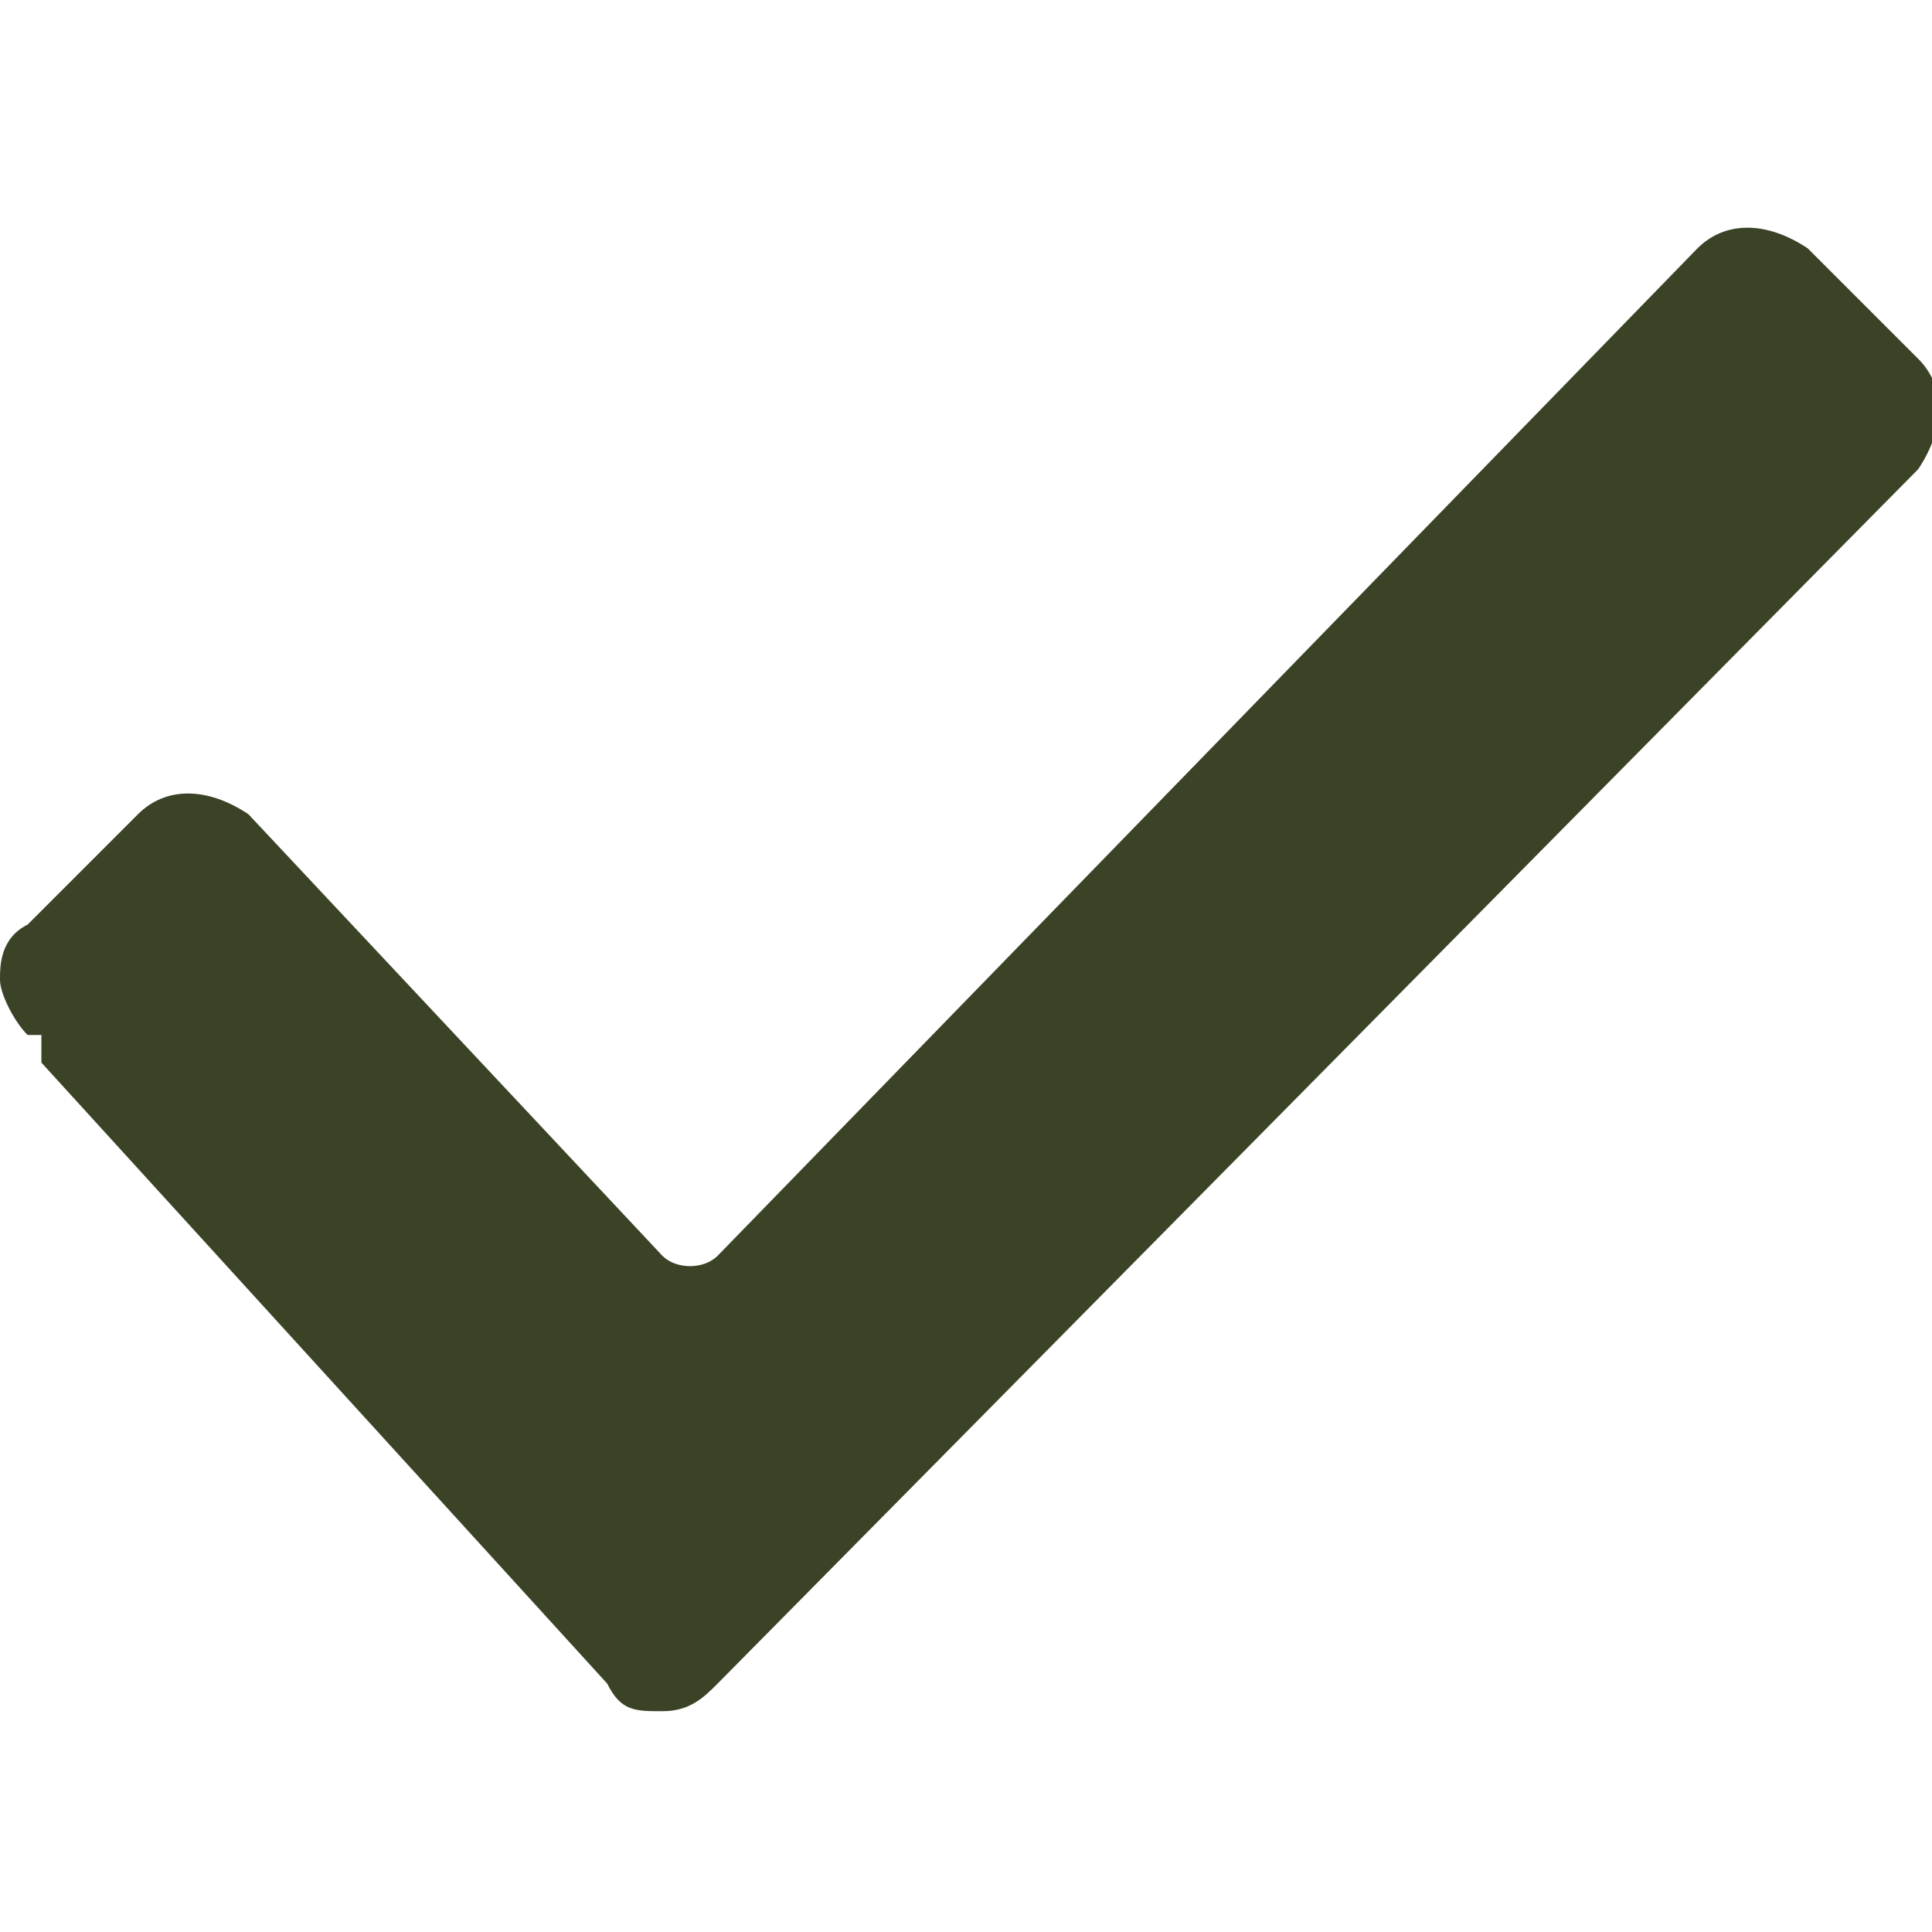
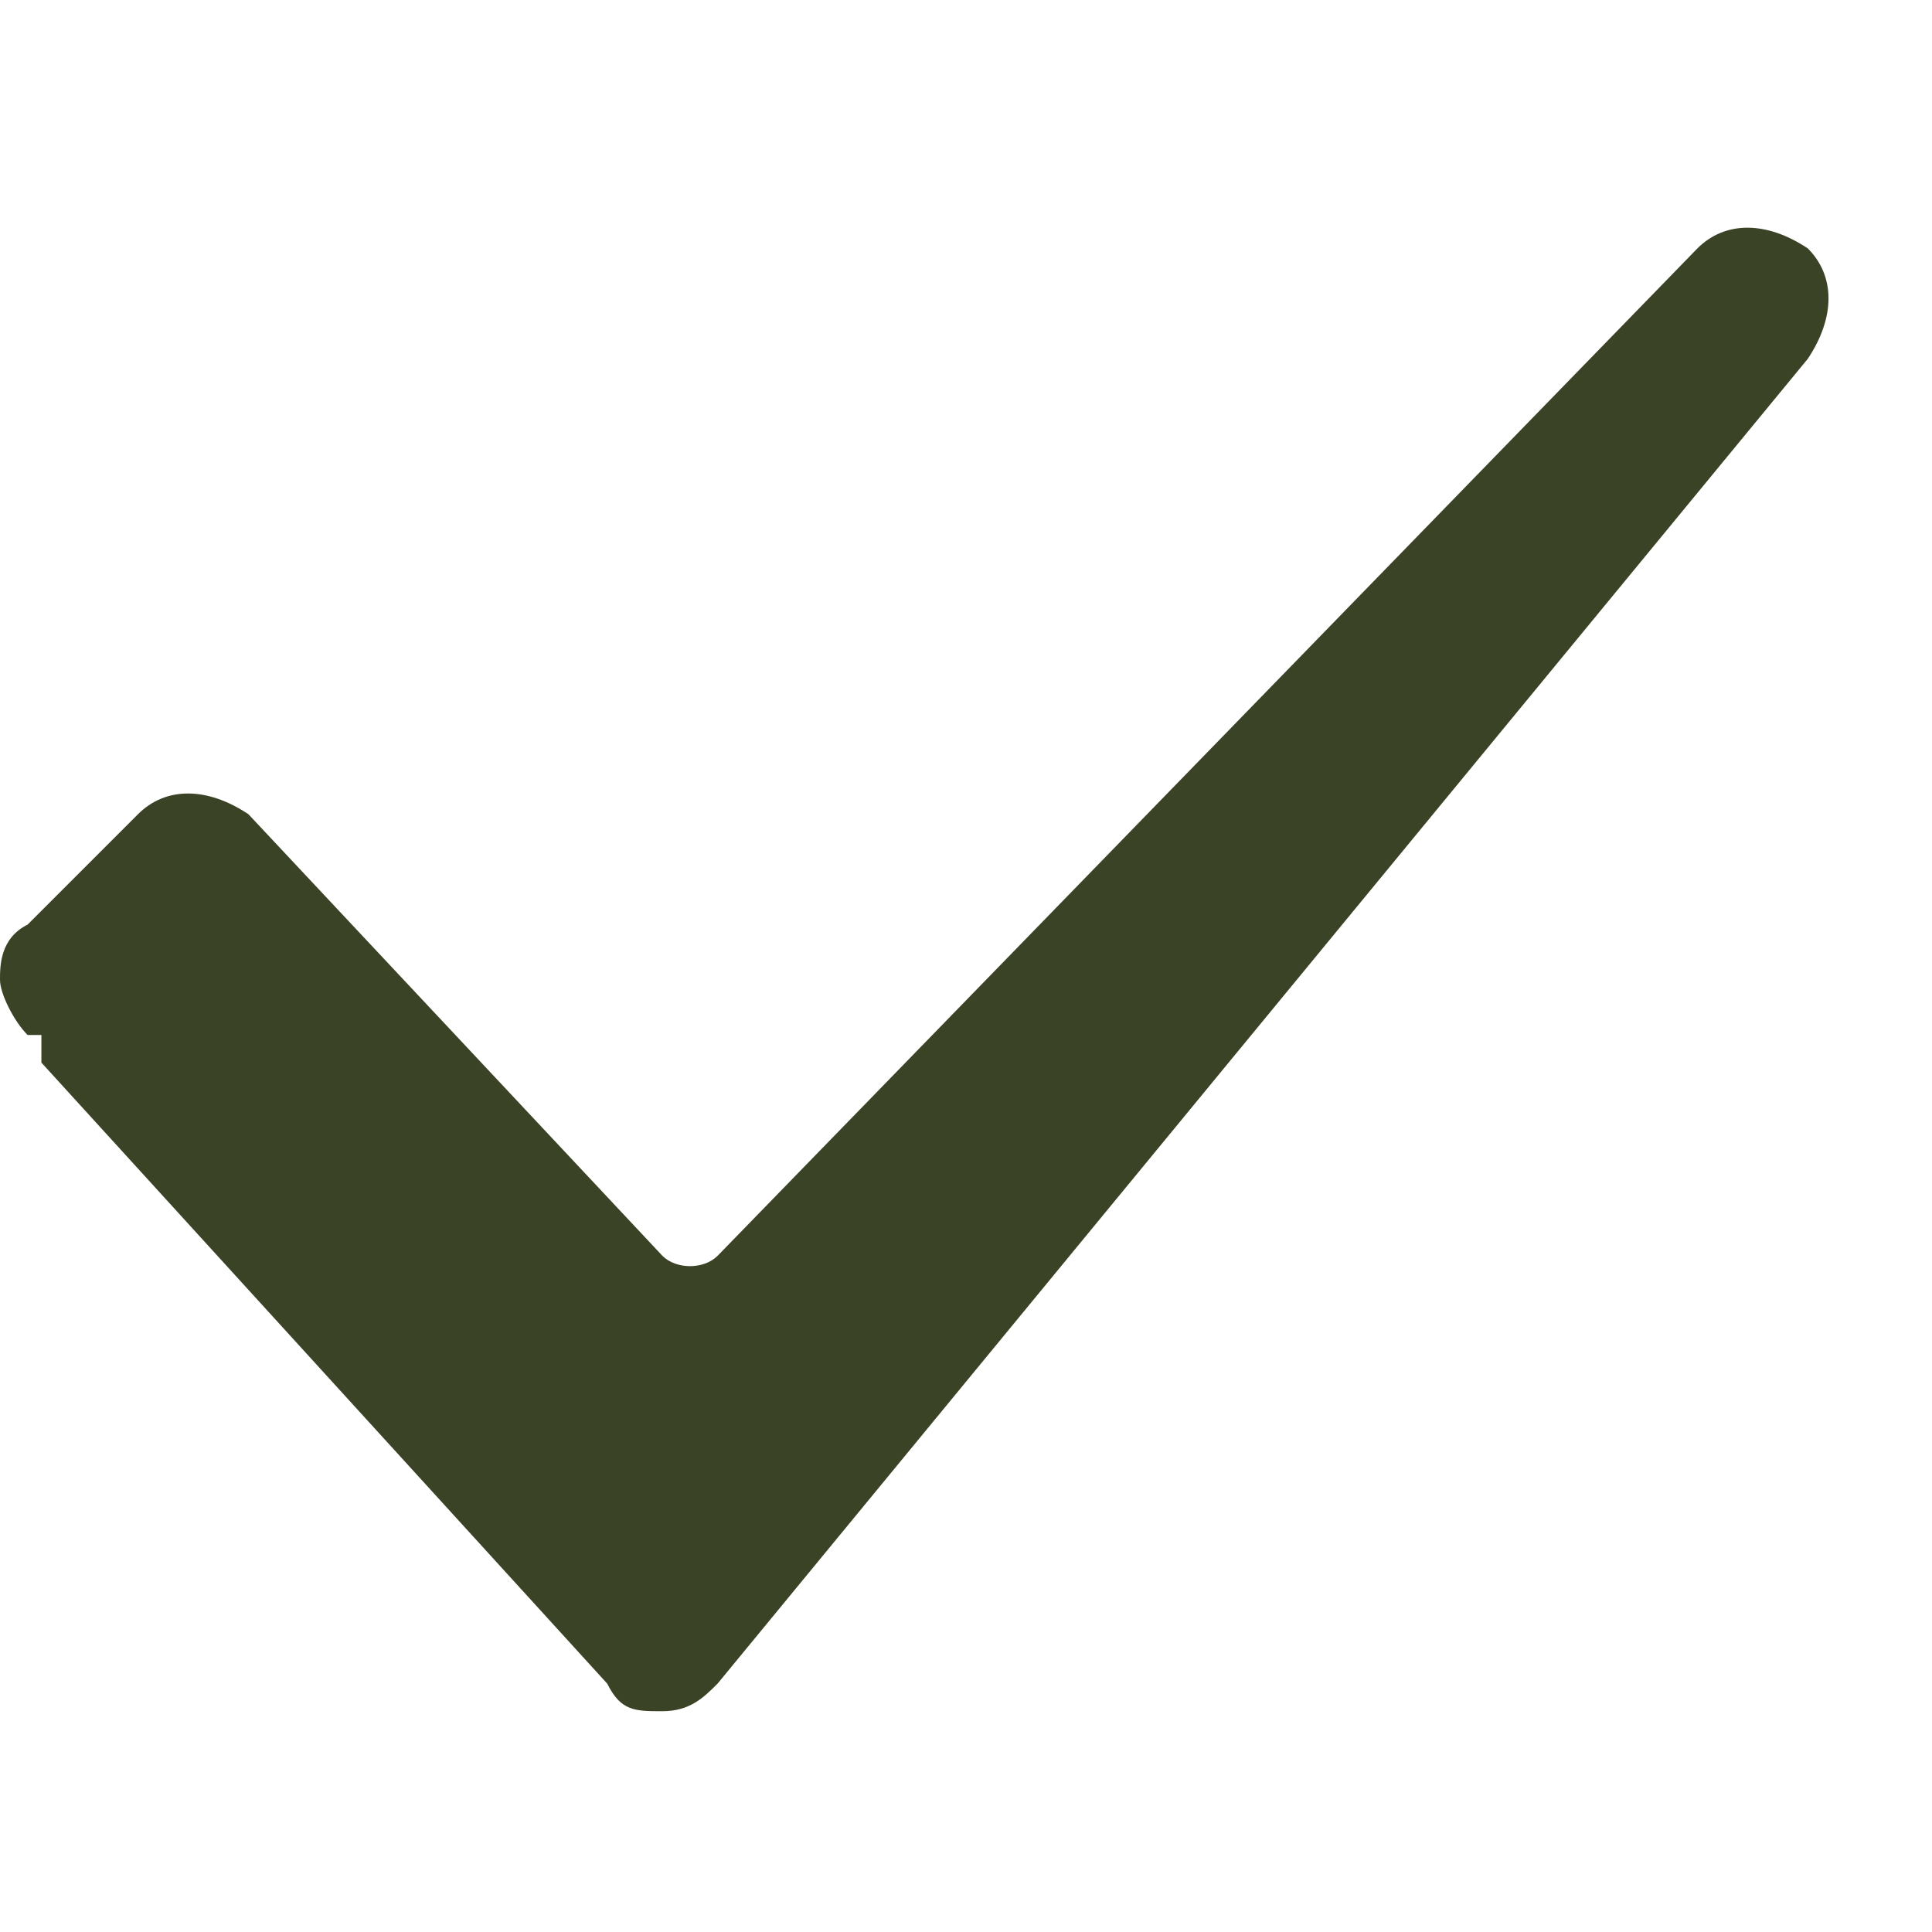
<svg xmlns="http://www.w3.org/2000/svg" id="Layer_1" version="1.1" viewBox="0 0 14 14">
  <defs>
    <style>
      .st0 {
        fill: #3b4326;
      }
    </style>
  </defs>
-   <path class="st0" d="M.2,7.5c-.1-.1-.2-.3-.2-.4s0-.3.2-.4l.8-.8c.2-.2.5-.2.8,0h0c0,0,3,3.2,3,3.2.1.1.3.1.4,0L12.3,1.8h0c.2-.2.5-.2.8,0l.8.8c.2.2.2.5,0,.8L5.2,12.2c-.1.1-.2.2-.4.2s-.3,0-.4-.2L.3,7.7v-.2h-.1Z" />
+   <path class="st0" d="M.2,7.5c-.1-.1-.2-.3-.2-.4s0-.3.2-.4l.8-.8c.2-.2.5-.2.8,0h0c0,0,3,3.2,3,3.2.1.1.3.1.4,0L12.3,1.8h0c.2-.2.5-.2.8,0c.2.2.2.5,0,.8L5.2,12.2c-.1.1-.2.2-.4.2s-.3,0-.4-.2L.3,7.7v-.2h-.1Z" />
</svg>